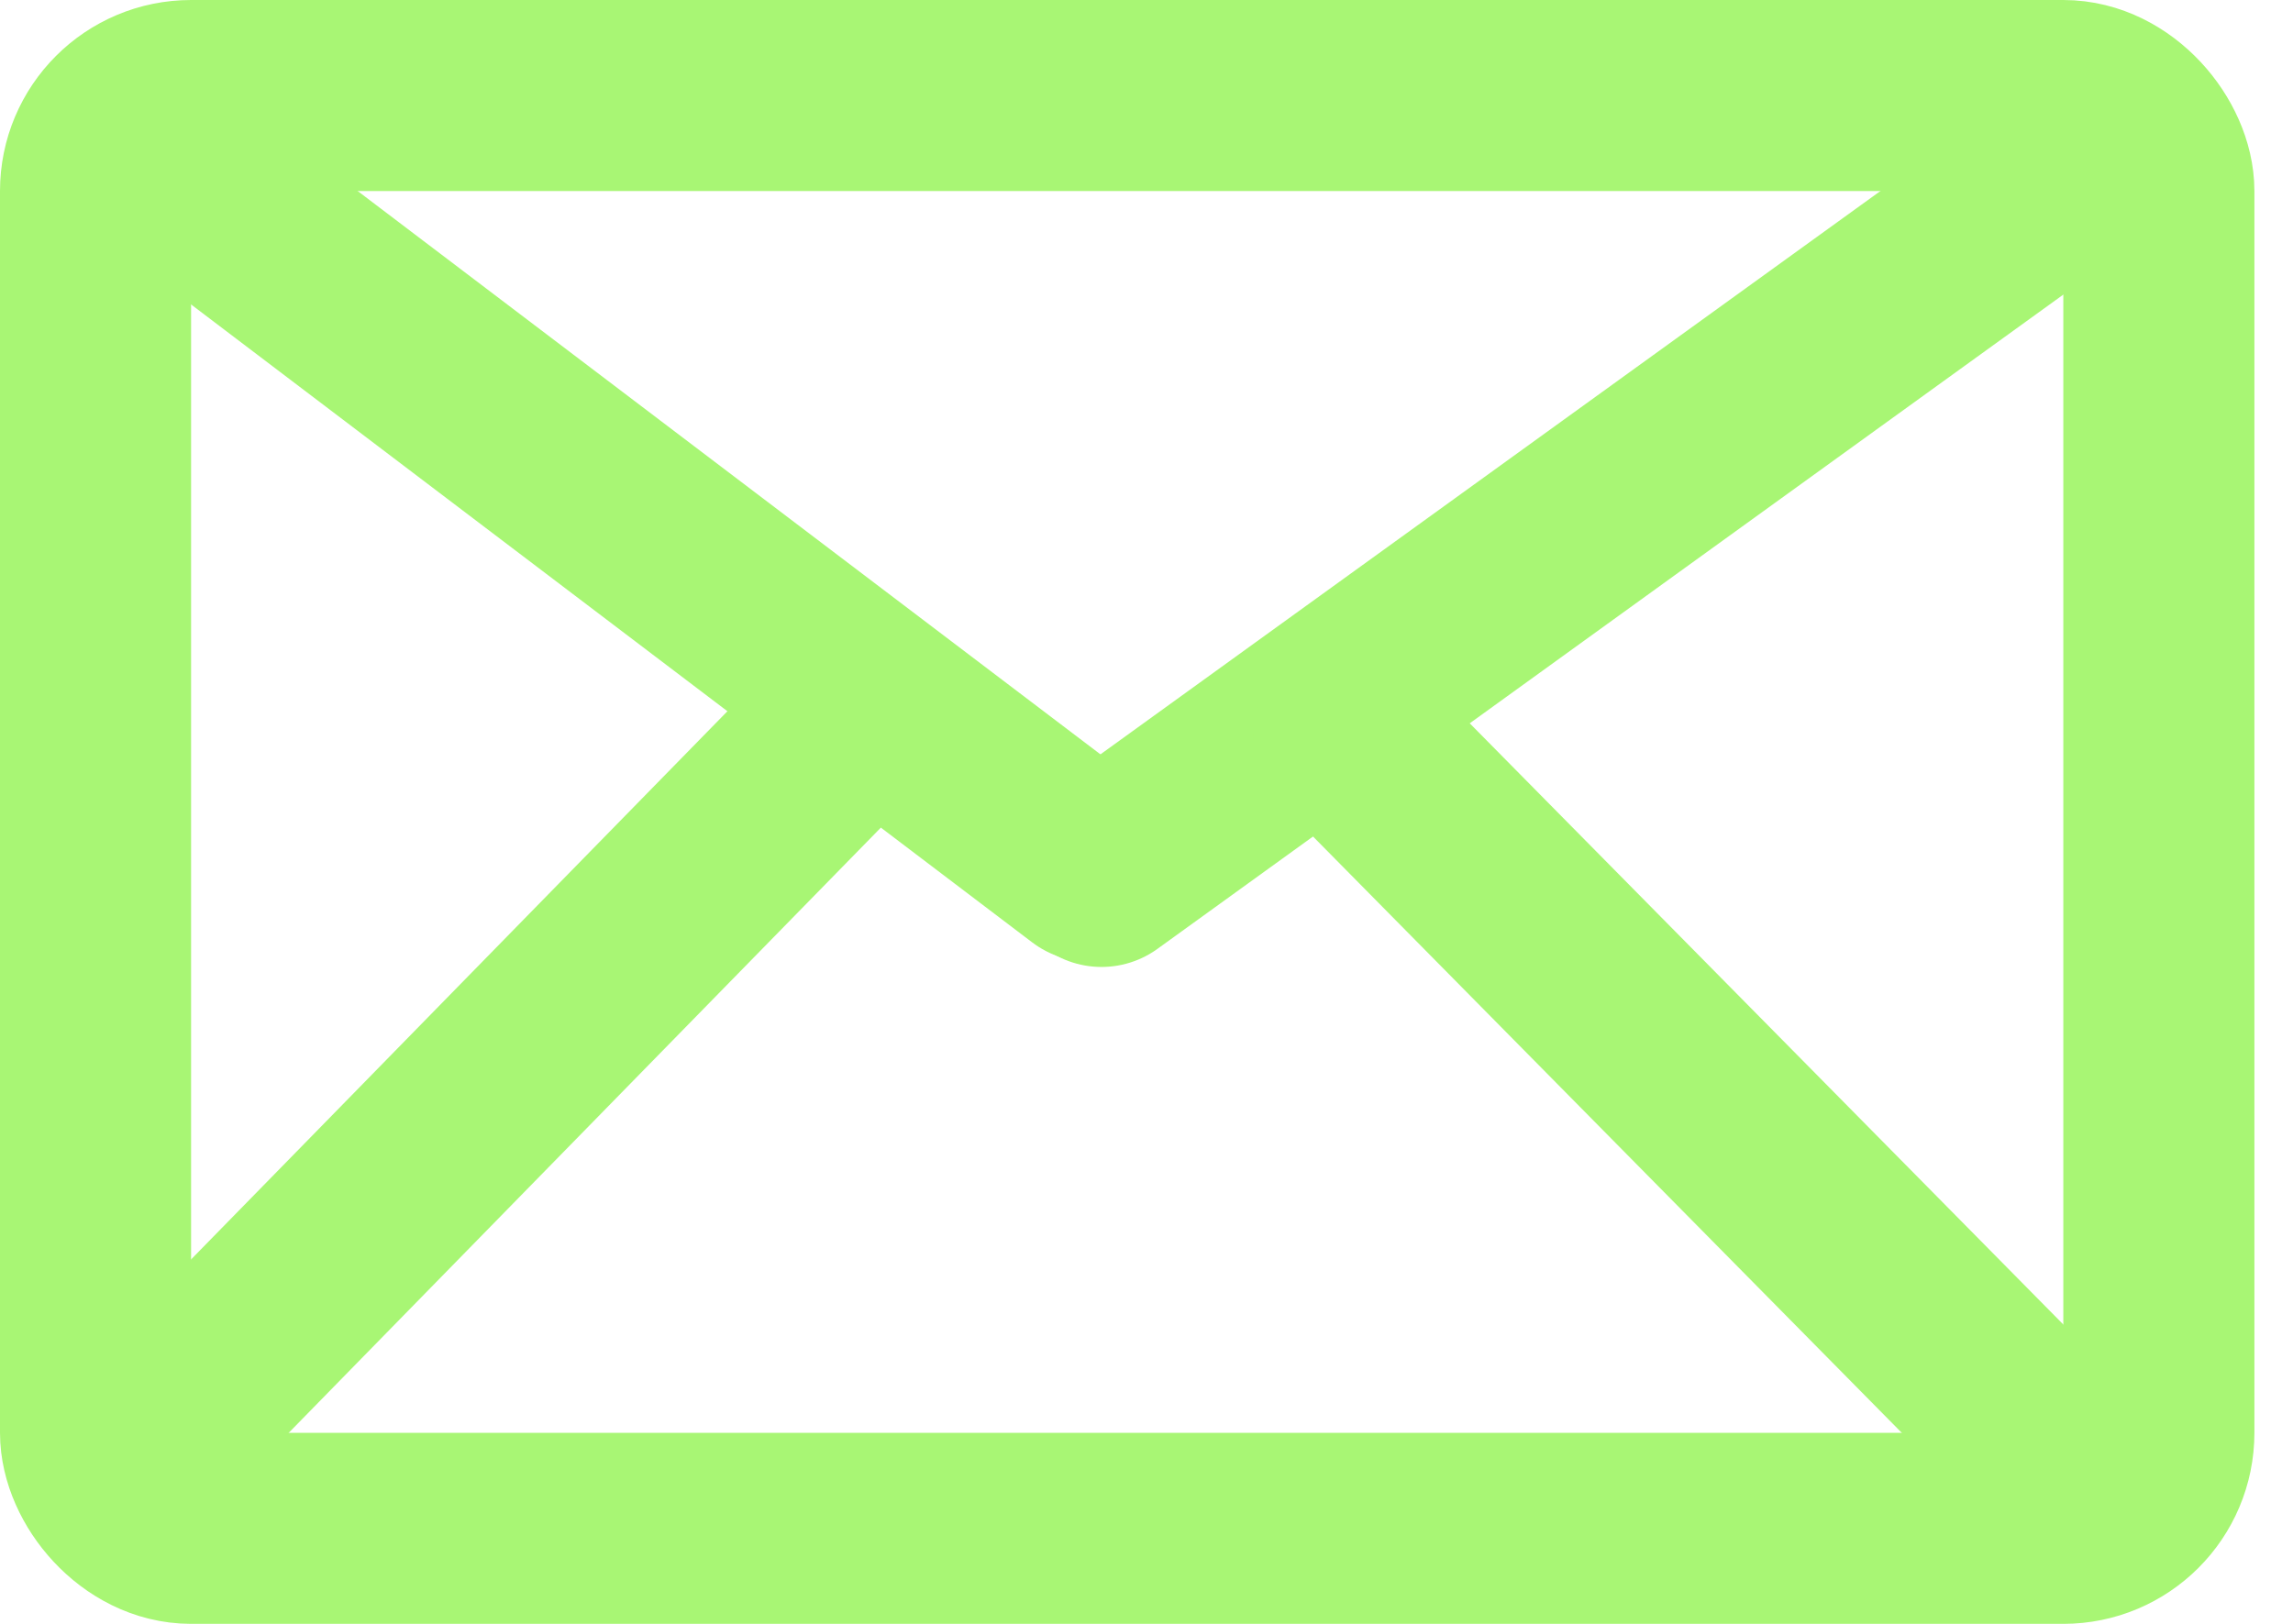
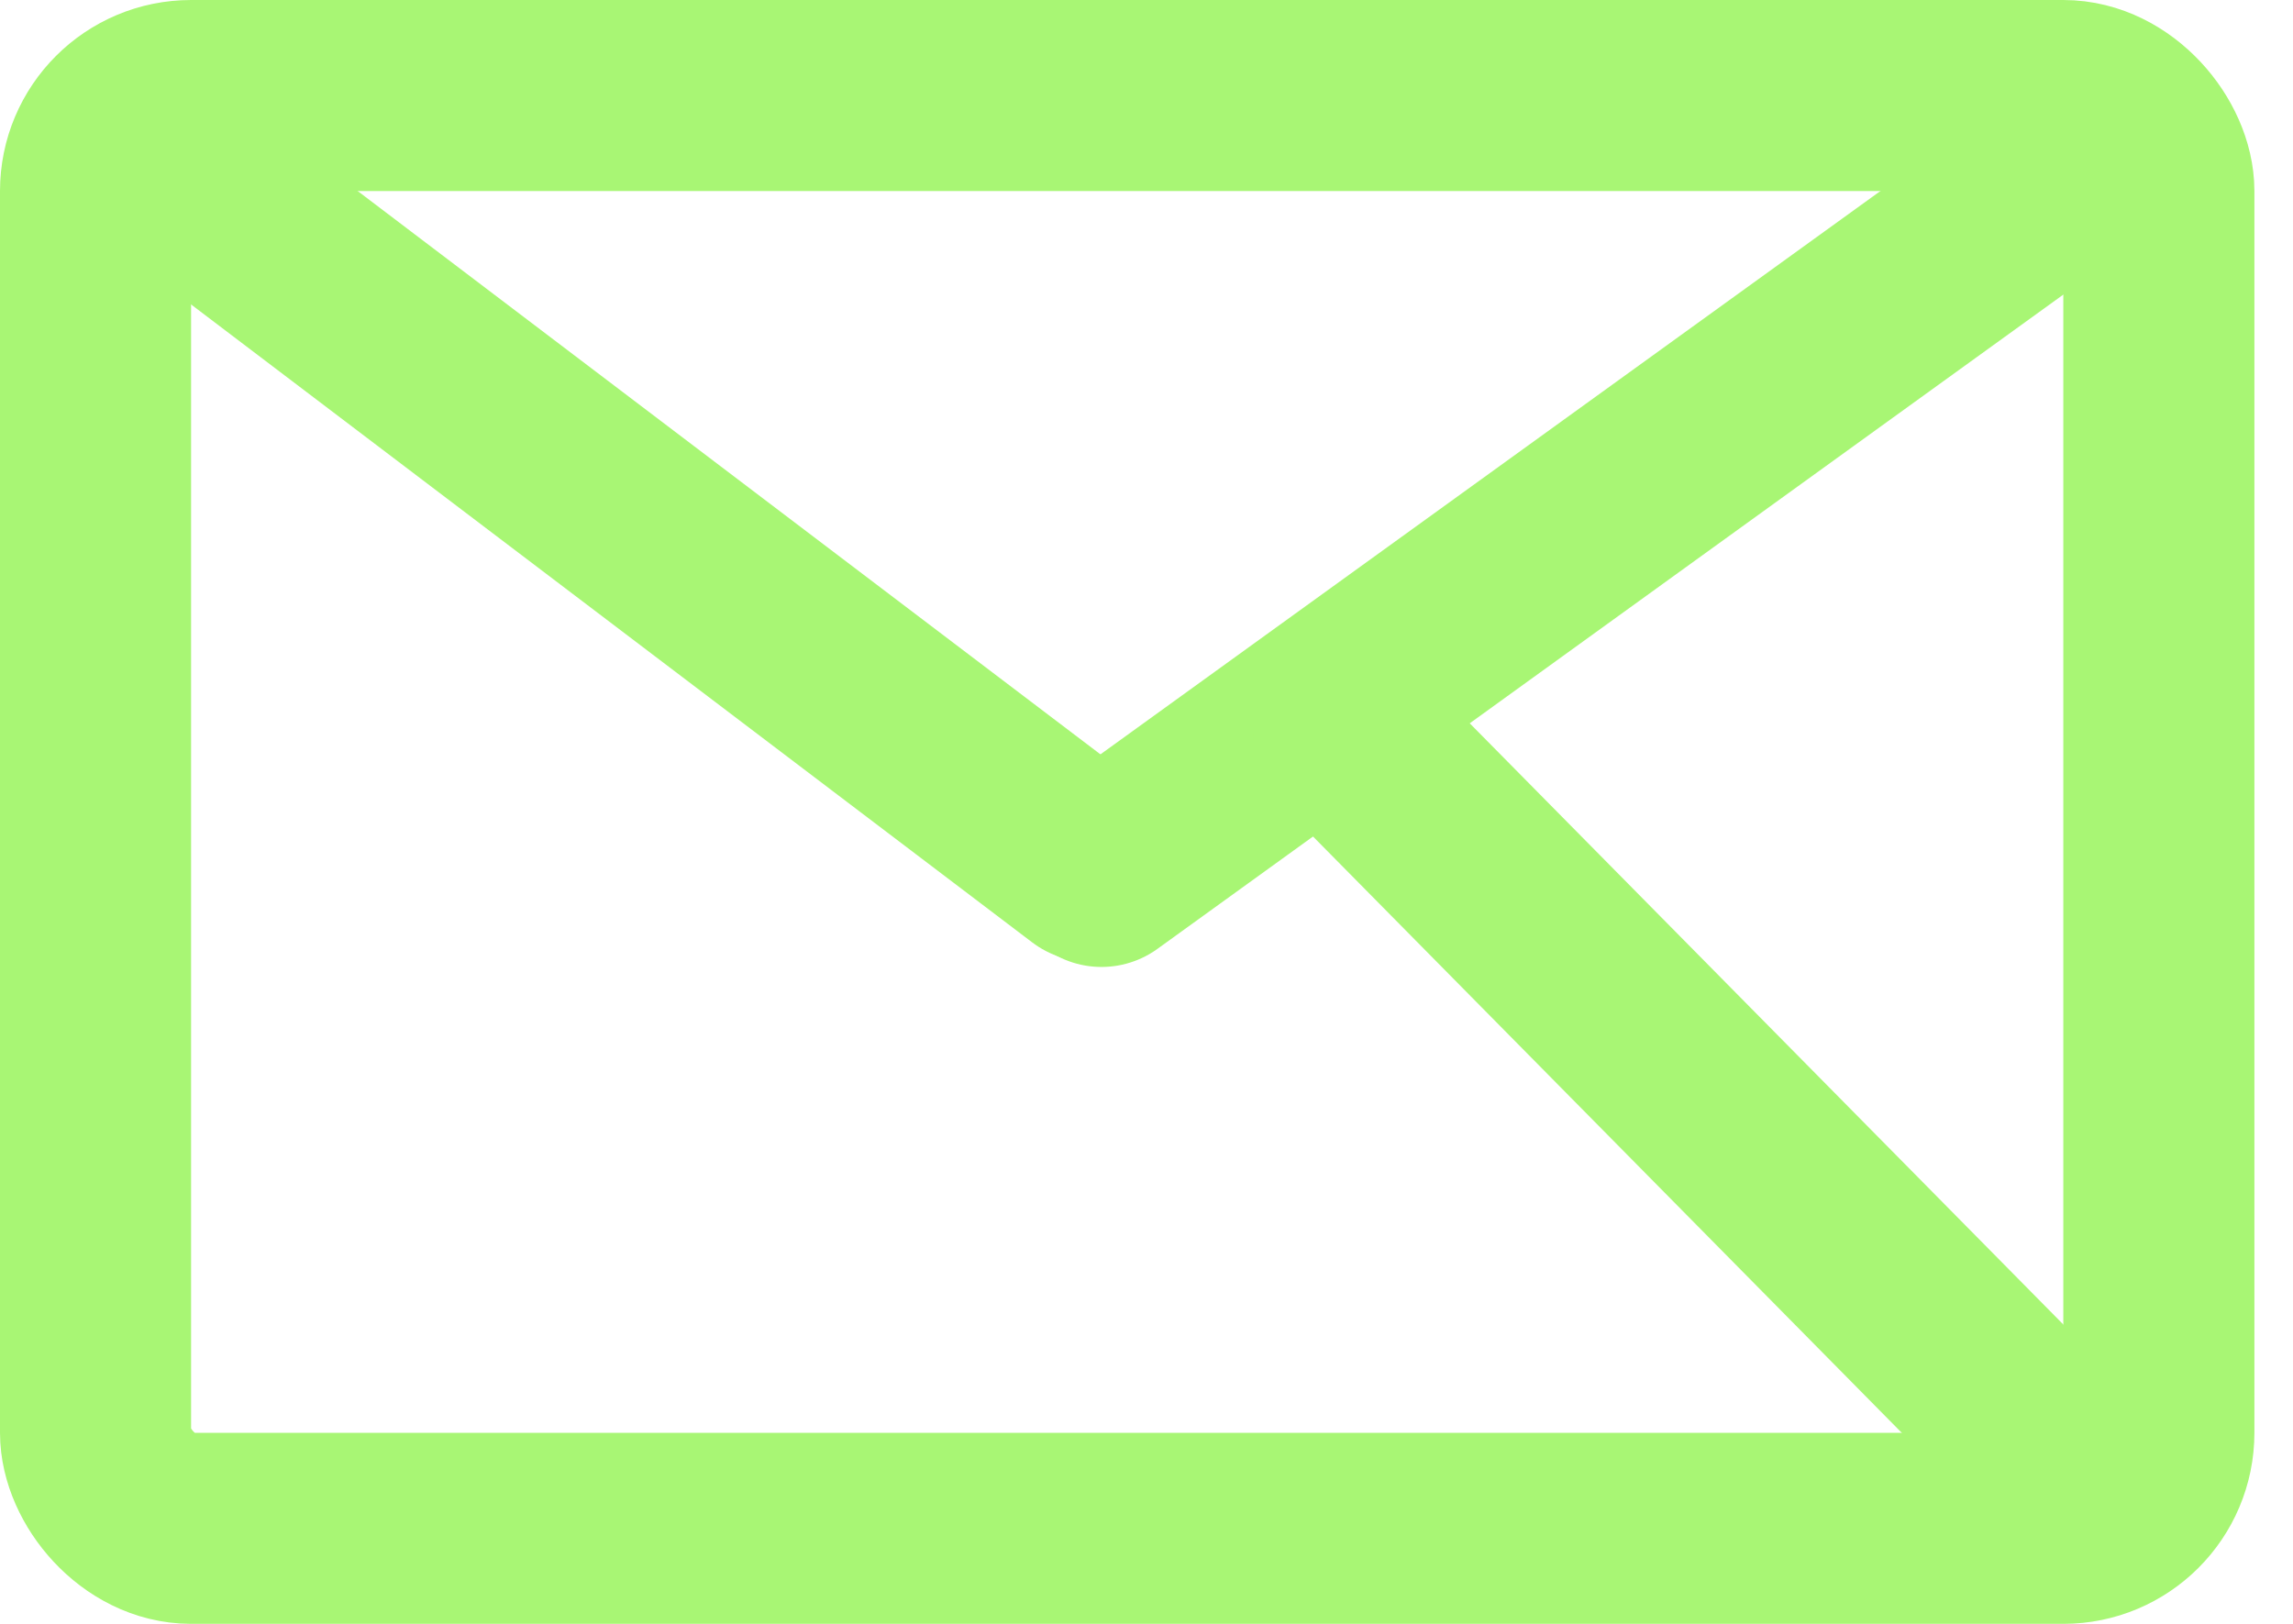
<svg xmlns="http://www.w3.org/2000/svg" width="24" height="17" viewBox="0 0 24 17" fill="none">
  <rect x="1" y="1" width="21.596" height="15" rx="1" stroke="#A8F674" stroke-width="2" />
  <path d="M11.408 9.069L1.719 1.719" stroke="#A8F674" stroke-width="2" stroke-linecap="round" stroke-linejoin="round" />
  <path d="M21.778 1.719L11.529 9.123" stroke="#A8F674" stroke-width="2" stroke-linecap="round" stroke-linejoin="round" />
-   <path d="M8.806 7.657C6.039 10.486 4.487 12.072 1.72 14.901" stroke="#A8F674" stroke-width="2" stroke-linecap="round" stroke-linejoin="round" />
  <path d="M21.778 15.474L14.118 7.714" stroke="#A8F674" stroke-width="2" stroke-linecap="round" stroke-linejoin="round" />
</svg>